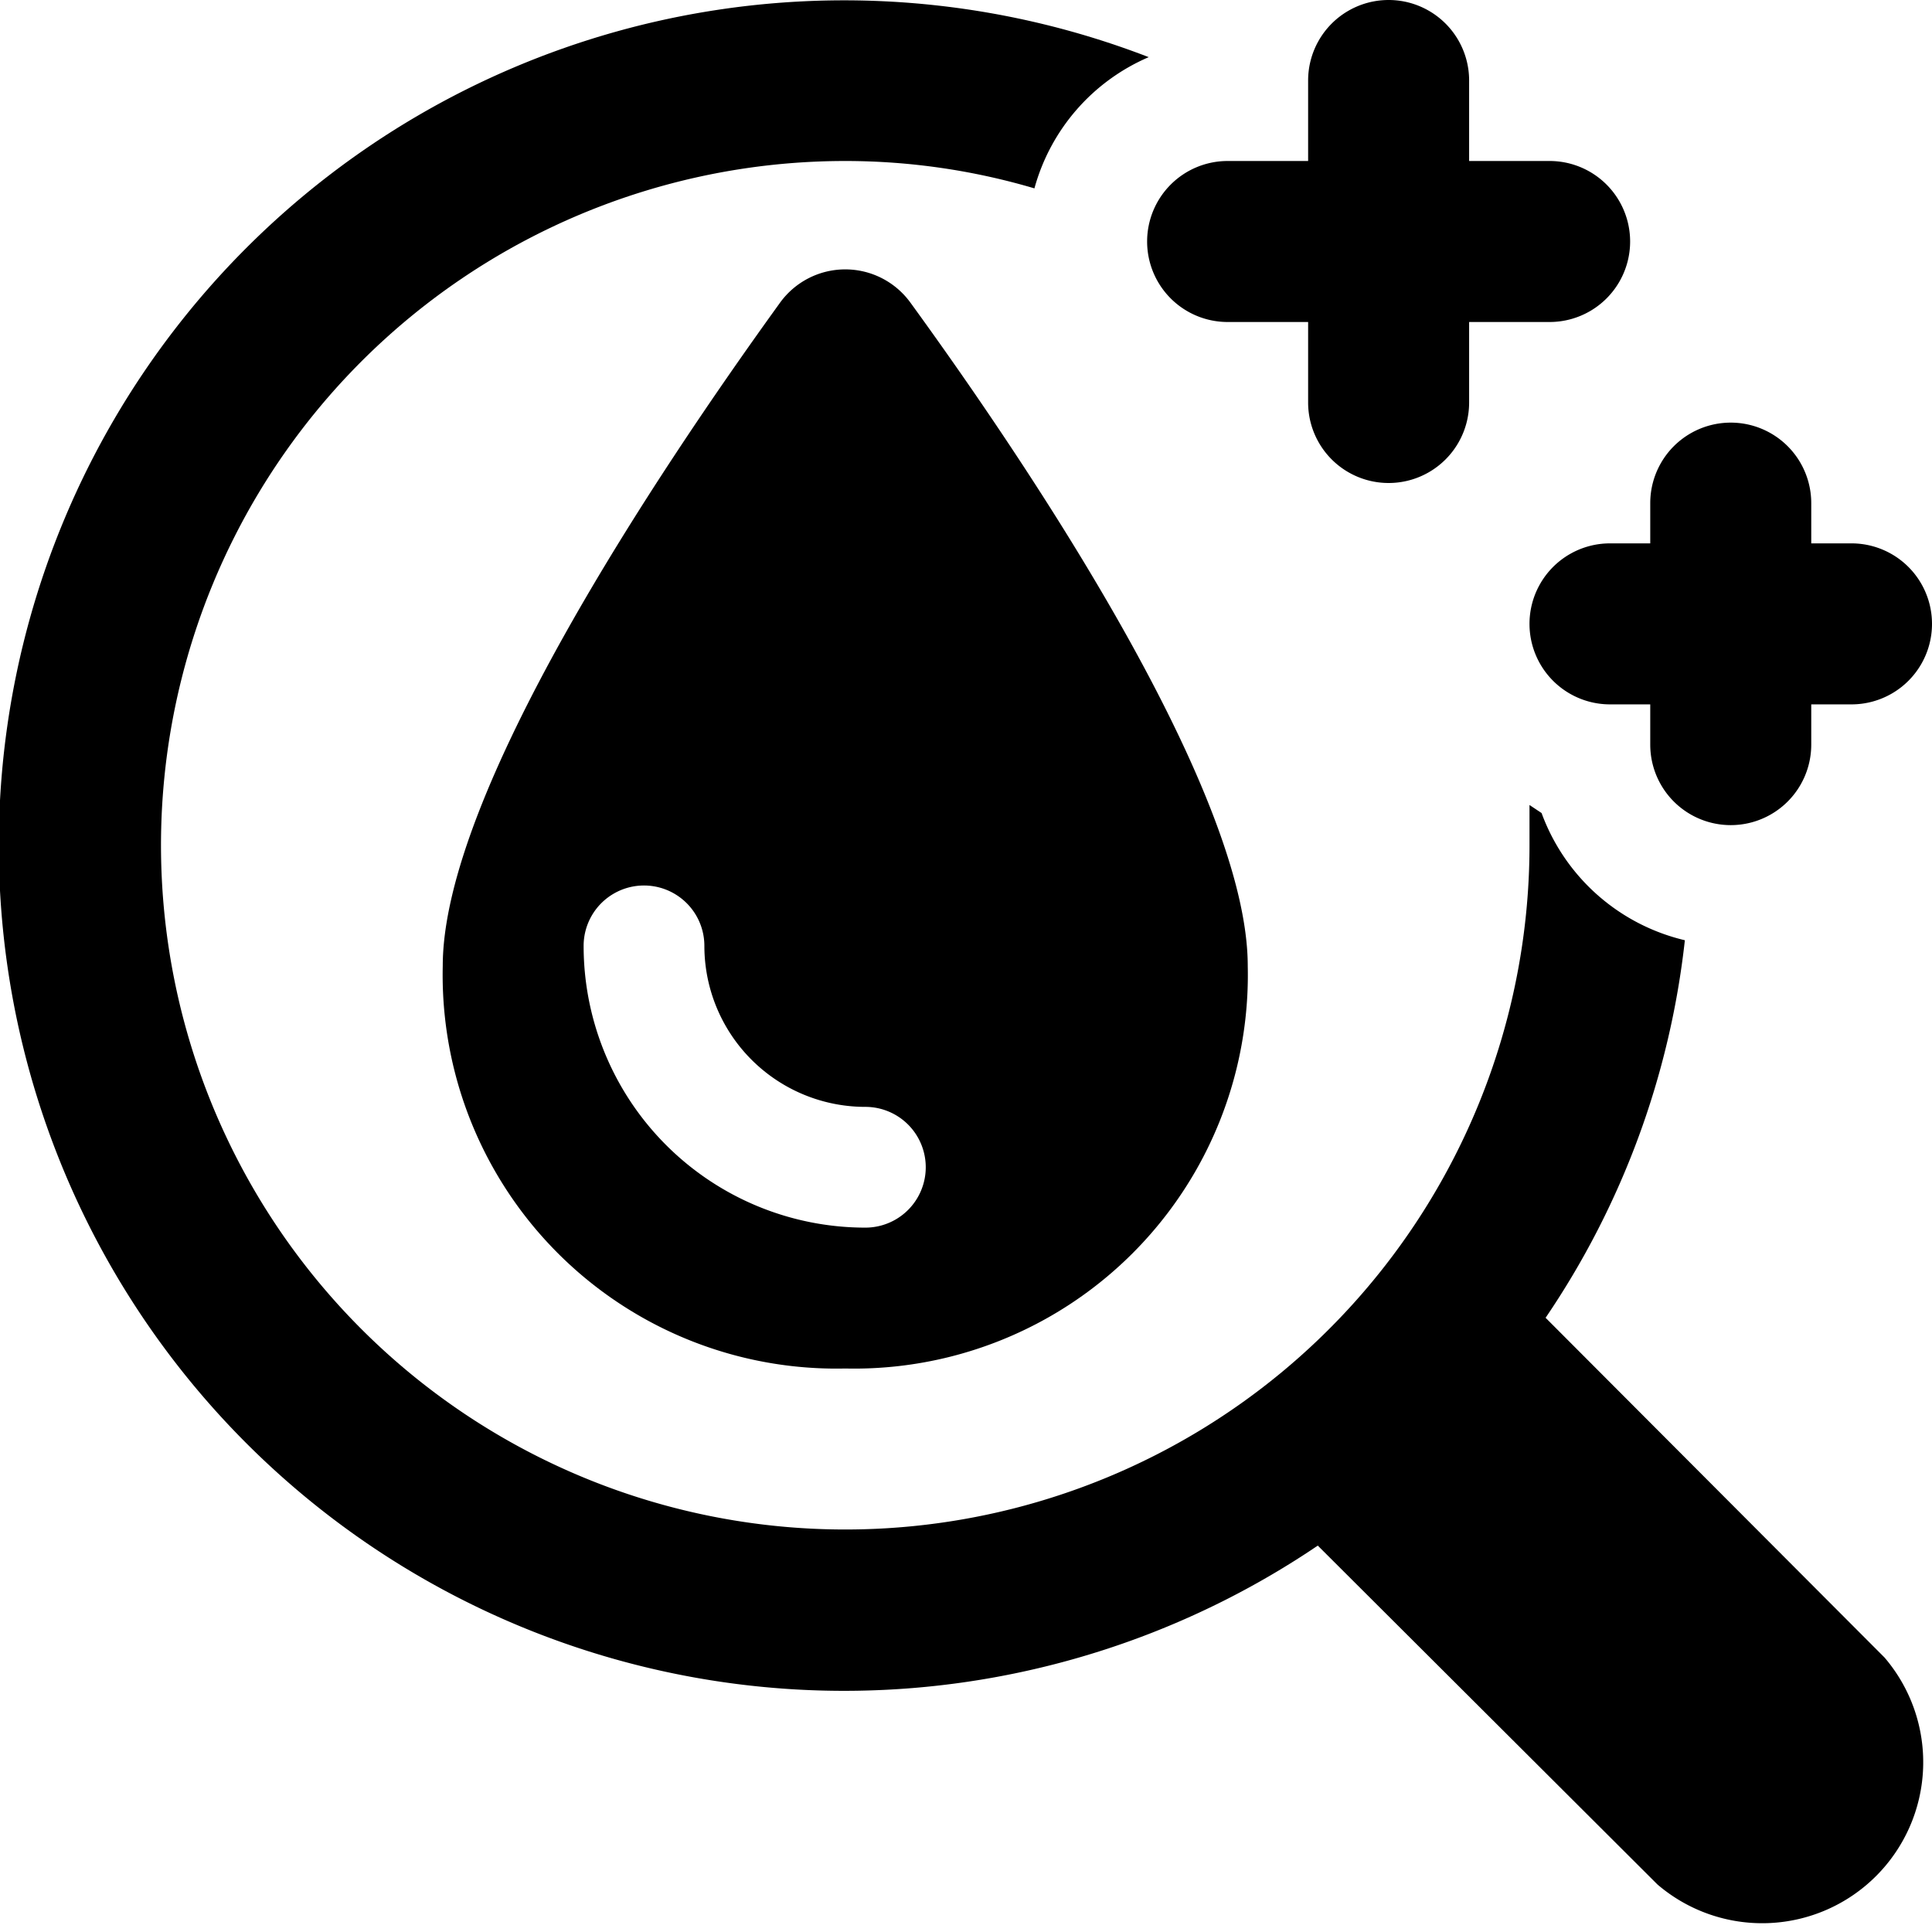
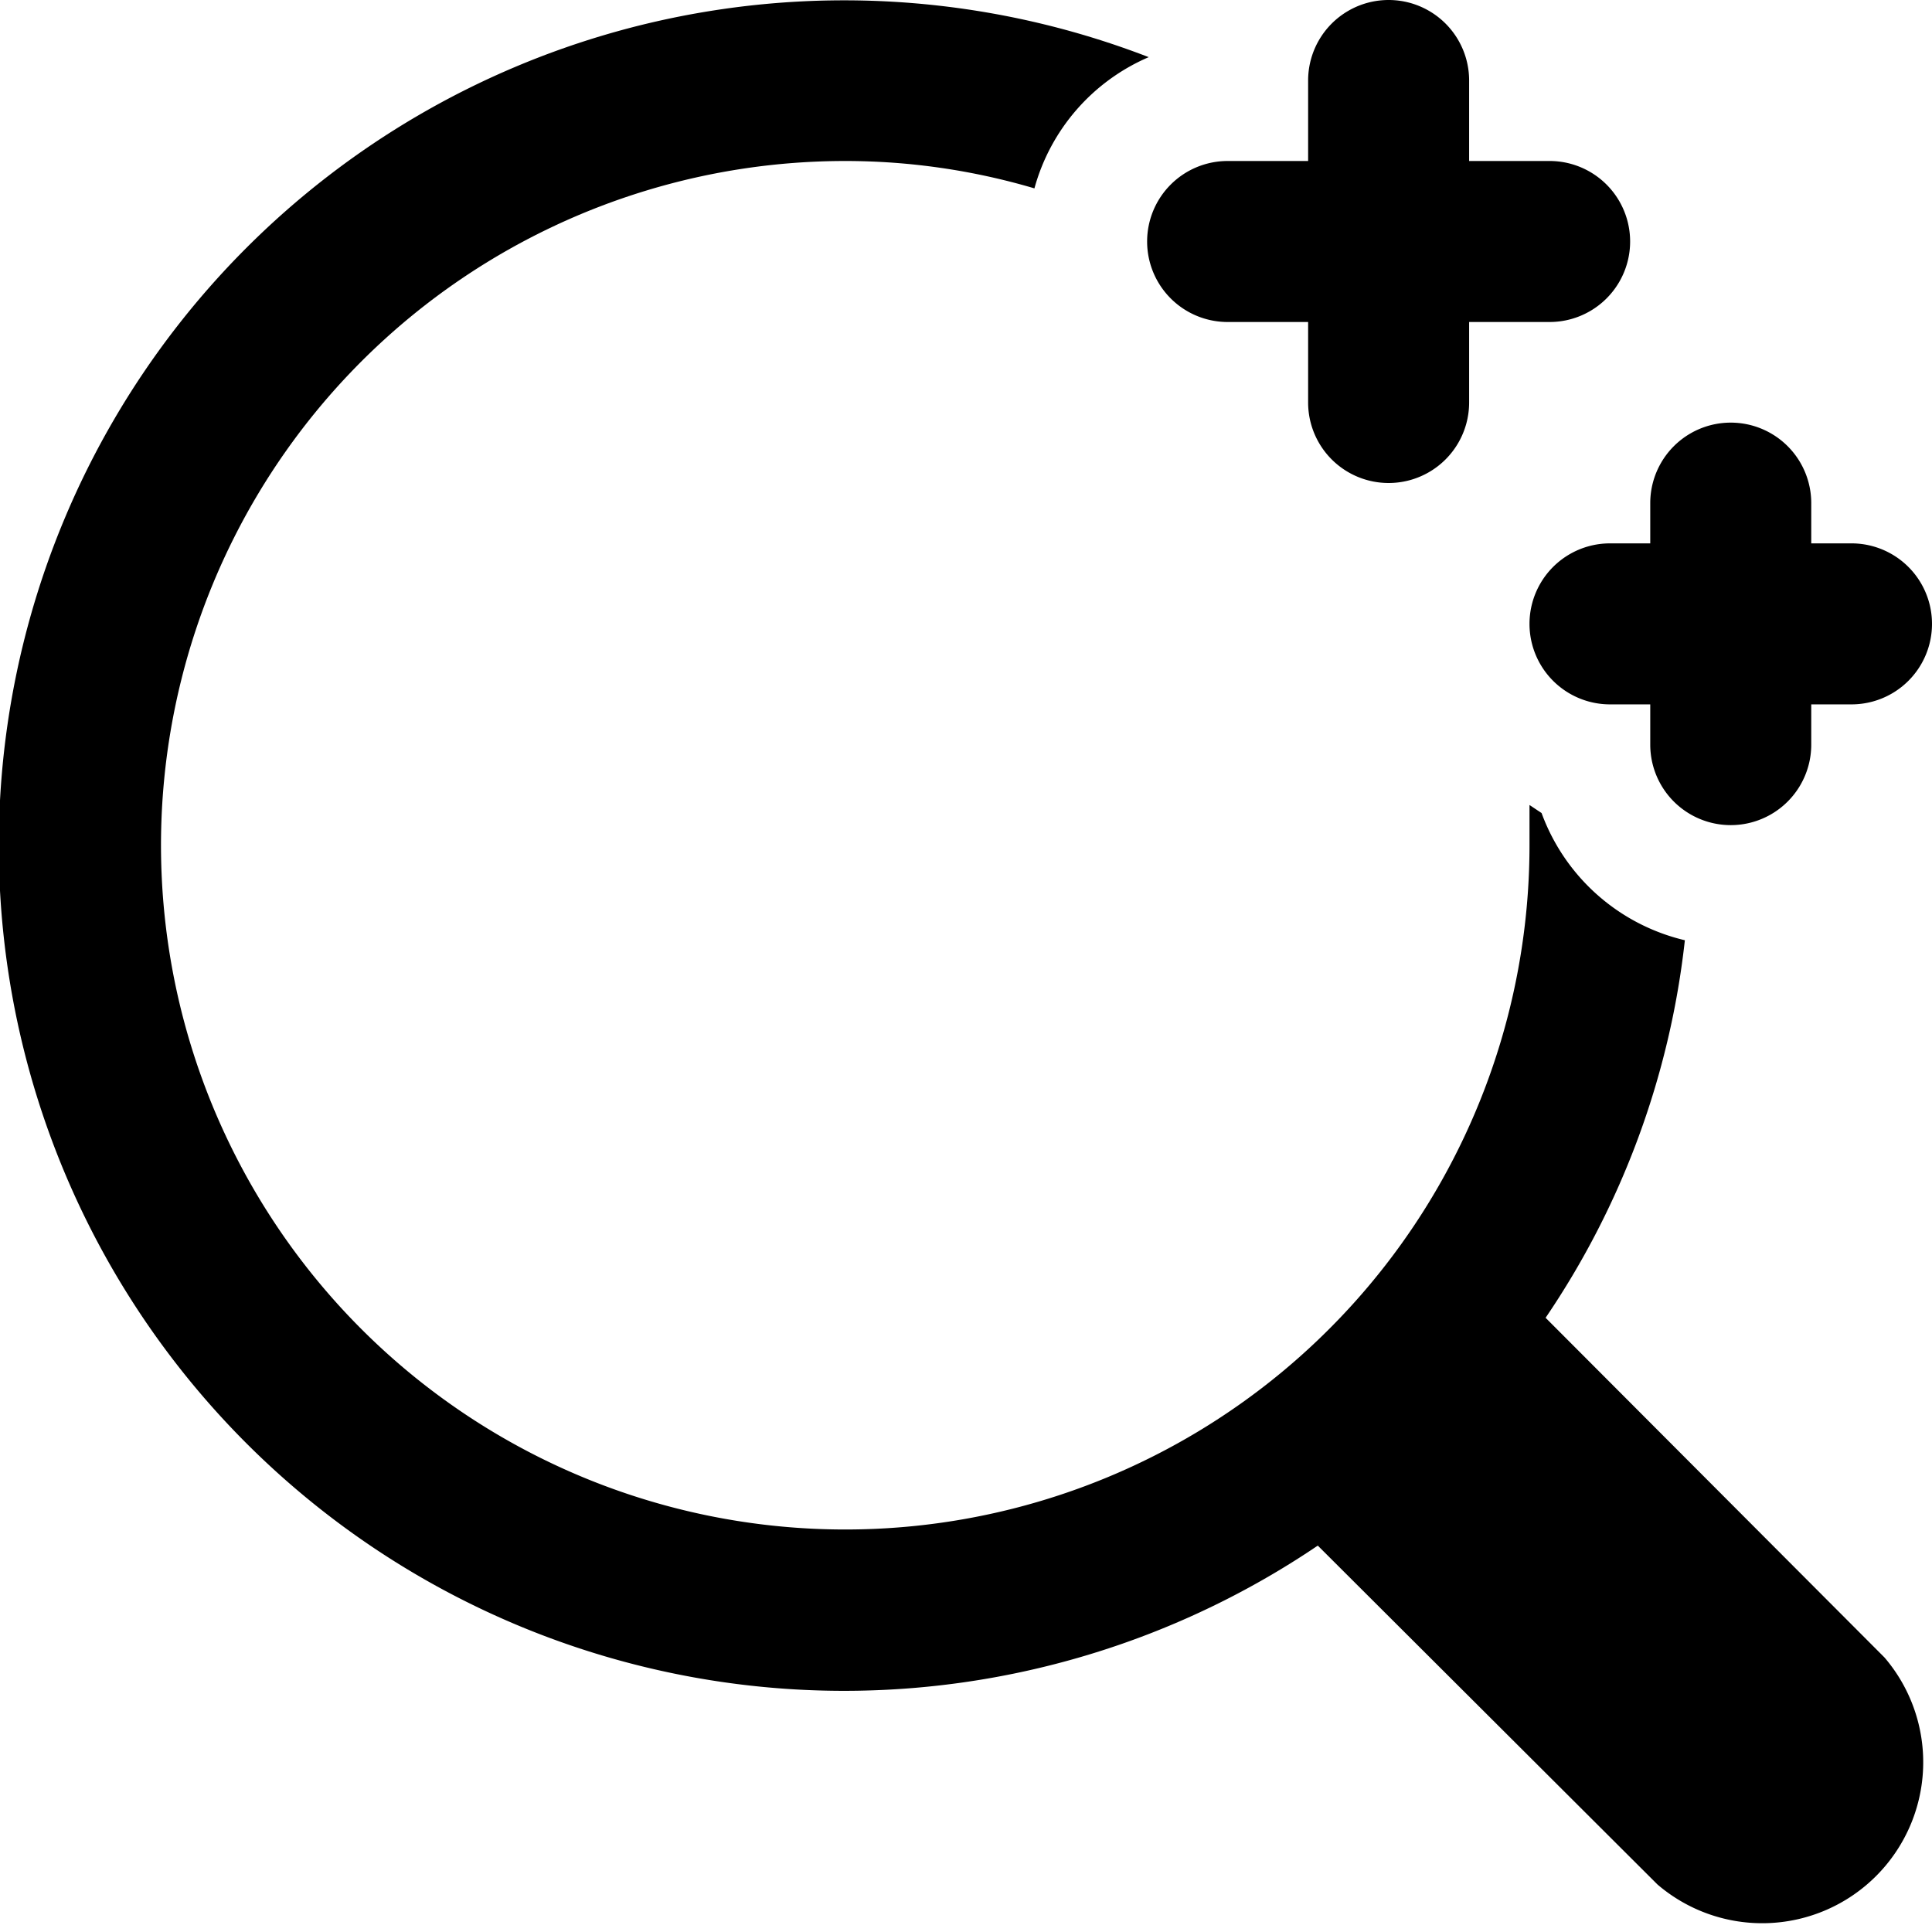
<svg xmlns="http://www.w3.org/2000/svg" viewBox="0 0 24 24">
  <g>
    <path d="M19.15 10.1 19 10l0 0.48A8.5 8.5 0 1 1 10.5 2a8.29 8.29 0 0 1 2.35 0.34A2.49 2.49 0 0 1 14.27 0.71a10.5 10.5 0 1 0 2.1 18.49l4.22 4.21a2 2 0 0 0 2.82 -2.82l-4.21 -4.22a10.37 10.37 0 0 0 1.73 -4.69 2.51 2.51 0 0 1 -1.78 -1.58Z" fill="#000000" stroke-width="1" />
-     <path d="M9.69 3.76C8.13 5.92 5.5 9.87 5.5 12a4.89 4.89 0 0 0 5 5 4.89 4.89 0 0 0 5 -5c0 -2.13 -2.62 -6.08 -4.19 -8.24a1 1 0 0 0 -1.62 0Zm1.06 11.49a3.5 3.5 0 0 1 -3.5 -3.5 0.75 0.75 0 0 1 1.5 0 2 2 0 0 0 2 2 0.75 0.75 0 0 1 0 1.5Z" fill="#000000" stroke-width="1" />
    <path d="M14.25 3a1 1 0 0 0 1 1h1v1a1 1 0 0 0 2 0V4h1a1 1 0 0 0 0 -2h-1V1a1 1 0 0 0 -2 0v1h-1a1 1 0 0 0 -1 1Z" fill="#000000" stroke-width="1" />
    <path d="M20.5 6.25v0.5H20a1 1 0 0 0 0 2h0.5v0.5a1 1 0 0 0 2 0v-0.5h0.5a1 1 0 0 0 0 -2h-0.5v-0.5a1 1 0 0 0 -2 0Z" fill="#000000" stroke-width="1" />
  </g>
</svg>